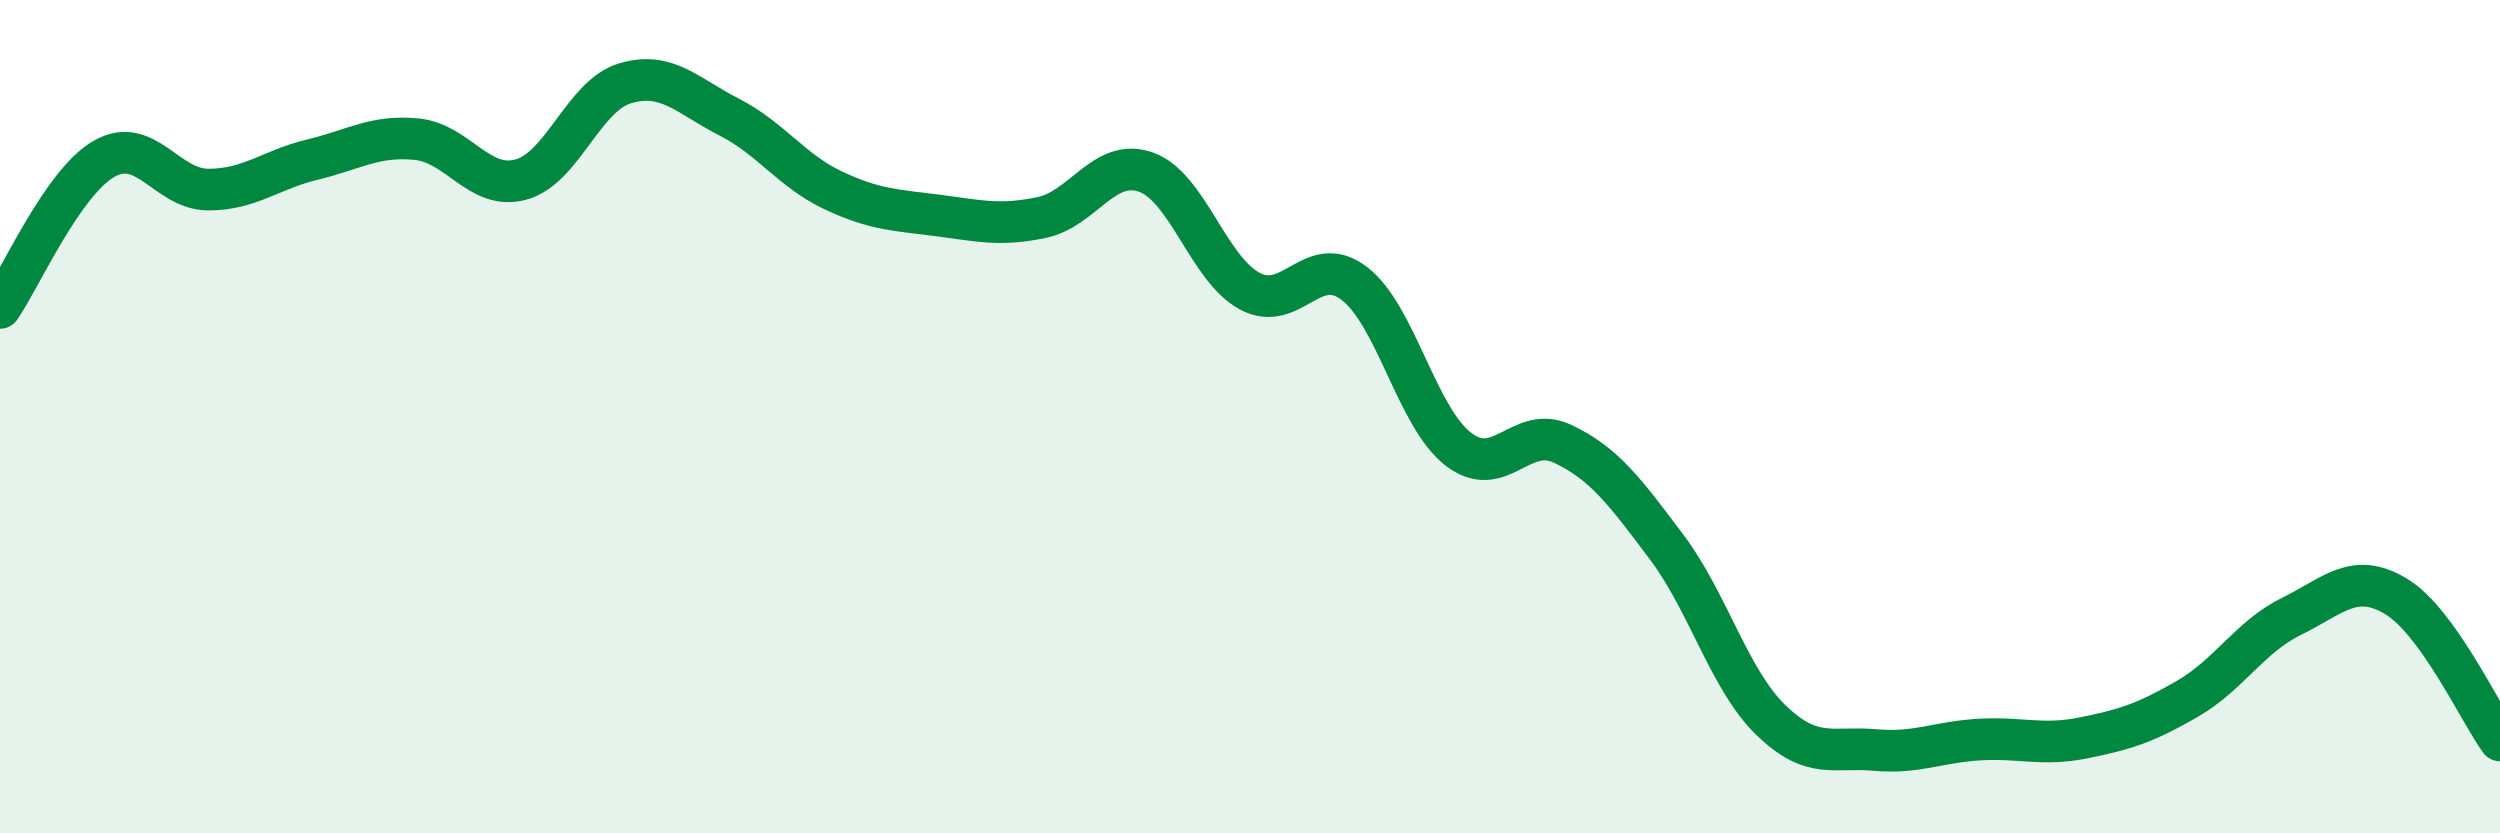
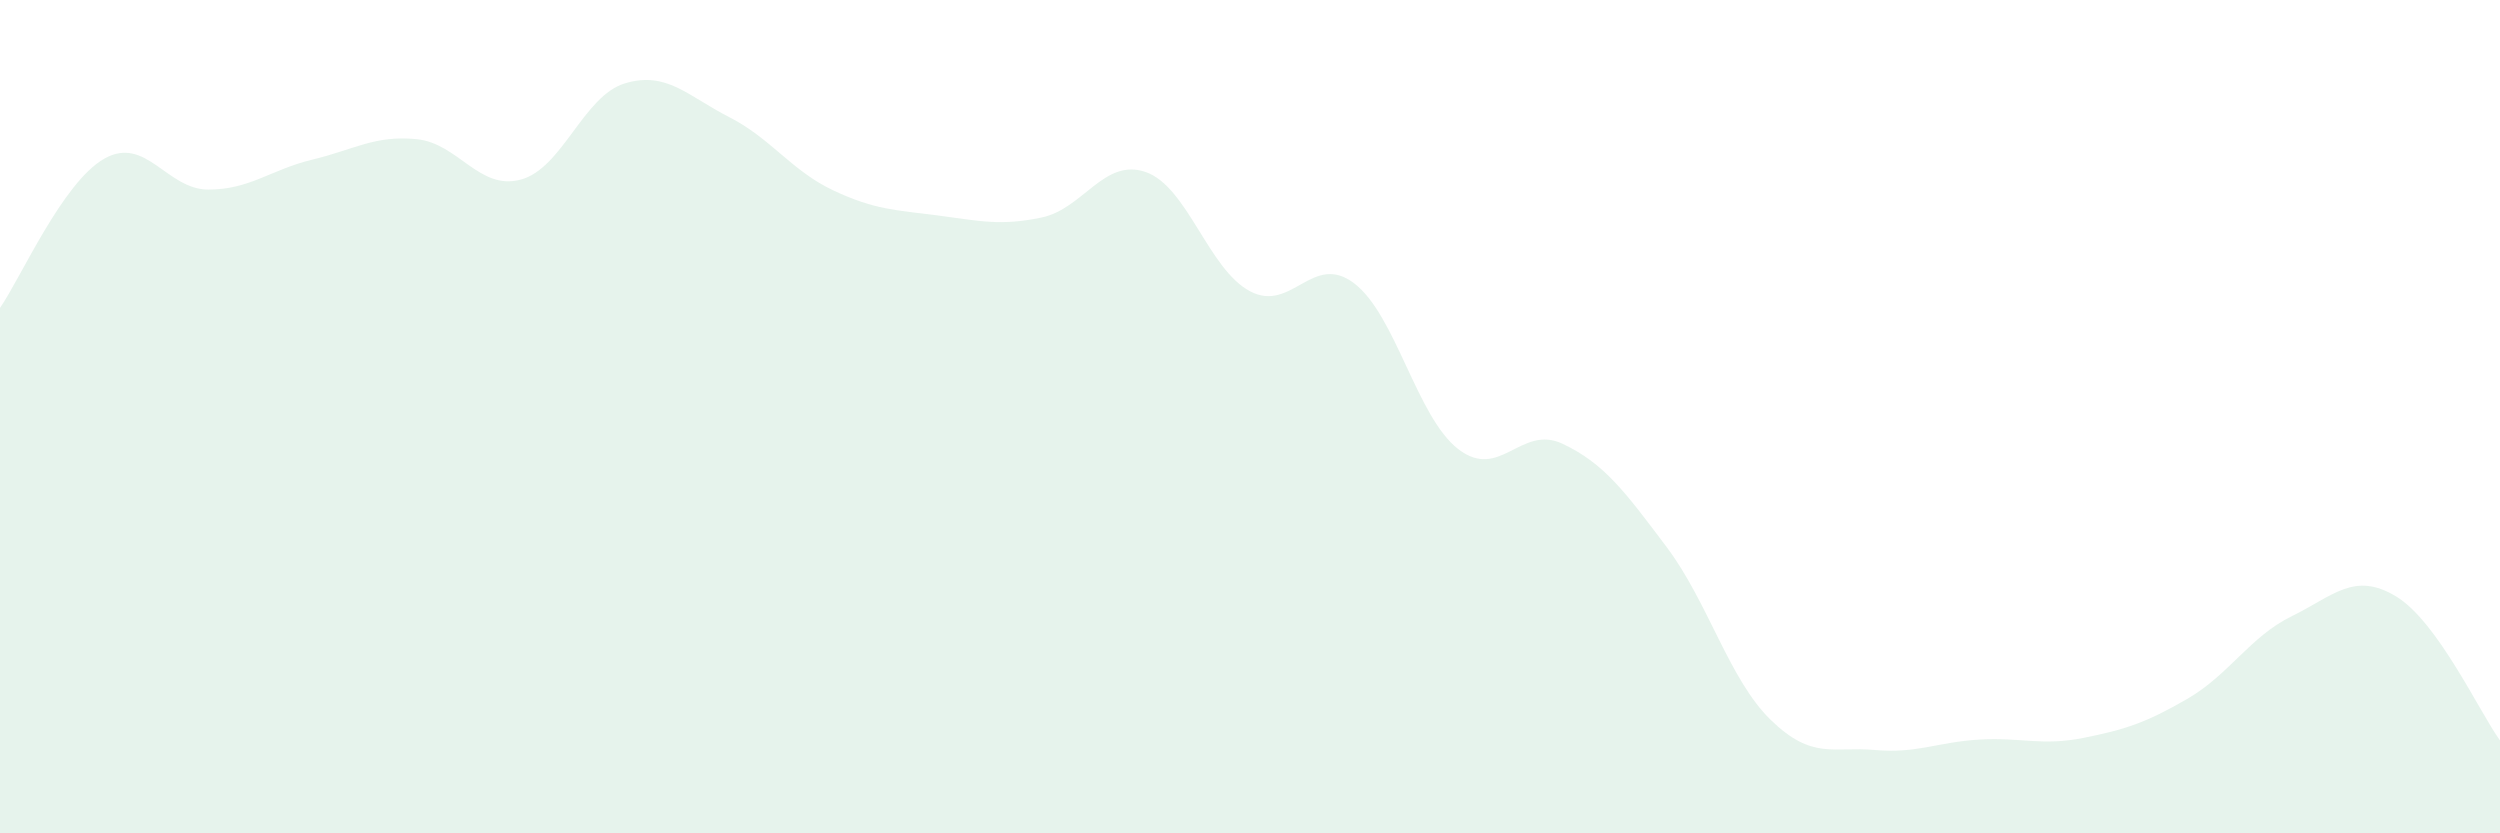
<svg xmlns="http://www.w3.org/2000/svg" width="60" height="20" viewBox="0 0 60 20">
  <path d="M 0,7.39 C 0.5,6.67 1.5,4.38 2.5,3.81 C 3.5,3.24 4,4.55 5,4.55 C 6,4.55 6.5,4.07 7.5,3.83 C 8.5,3.59 9,3.24 10,3.34 C 11,3.44 11.5,4.58 12.5,4.31 C 13.5,4.04 14,2.3 15,2 C 16,1.7 16.5,2.3 17.5,2.81 C 18.5,3.32 19,4.1 20,4.57 C 21,5.04 21.5,5.04 22.5,5.17 C 23.5,5.3 24,5.43 25,5.22 C 26,5.01 26.5,3.78 27.5,4.13 C 28.5,4.48 29,6.46 30,6.99 C 31,7.52 31.5,6.04 32.5,6.8 C 33.5,7.56 34,10.01 35,10.78 C 36,11.55 36.5,10.18 37.5,10.65 C 38.5,11.12 39,11.8 40,13.13 C 41,14.46 41.5,16.31 42.5,17.28 C 43.5,18.25 44,17.91 45,18 C 46,18.09 46.5,17.81 47.5,17.75 C 48.5,17.69 49,17.91 50,17.71 C 51,17.51 51.5,17.35 52.5,16.77 C 53.5,16.19 54,15.28 55,14.79 C 56,14.3 56.5,13.71 57.5,14.31 C 58.5,14.91 59.5,17.08 60,17.77L60 20L0 20Z" fill="#008740" opacity="0.1" stroke-linecap="round" stroke-linejoin="round" />
-   <path d="M 0,7.39 C 0.5,6.67 1.5,4.38 2.5,3.81 C 3.5,3.24 4,4.55 5,4.55 C 6,4.55 6.5,4.07 7.5,3.83 C 8.5,3.59 9,3.24 10,3.34 C 11,3.44 11.5,4.58 12.5,4.31 C 13.5,4.04 14,2.3 15,2 C 16,1.7 16.5,2.3 17.5,2.81 C 18.5,3.32 19,4.1 20,4.57 C 21,5.04 21.5,5.04 22.5,5.17 C 23.5,5.3 24,5.43 25,5.22 C 26,5.01 26.5,3.78 27.5,4.13 C 28.5,4.48 29,6.46 30,6.99 C 31,7.52 31.5,6.04 32.5,6.8 C 33.5,7.56 34,10.01 35,10.78 C 36,11.55 36.5,10.18 37.5,10.65 C 38.5,11.12 39,11.8 40,13.13 C 41,14.46 41.5,16.31 42.5,17.28 C 43.5,18.25 44,17.91 45,18 C 46,18.09 46.5,17.81 47.5,17.75 C 48.5,17.69 49,17.91 50,17.71 C 51,17.51 51.5,17.35 52.5,16.77 C 53.5,16.19 54,15.28 55,14.79 C 56,14.3 56.5,13.71 57.5,14.31 C 58.5,14.91 59.5,17.08 60,17.77" stroke="#008740" stroke-width="1" fill="none" stroke-linecap="round" stroke-linejoin="round" />
</svg>